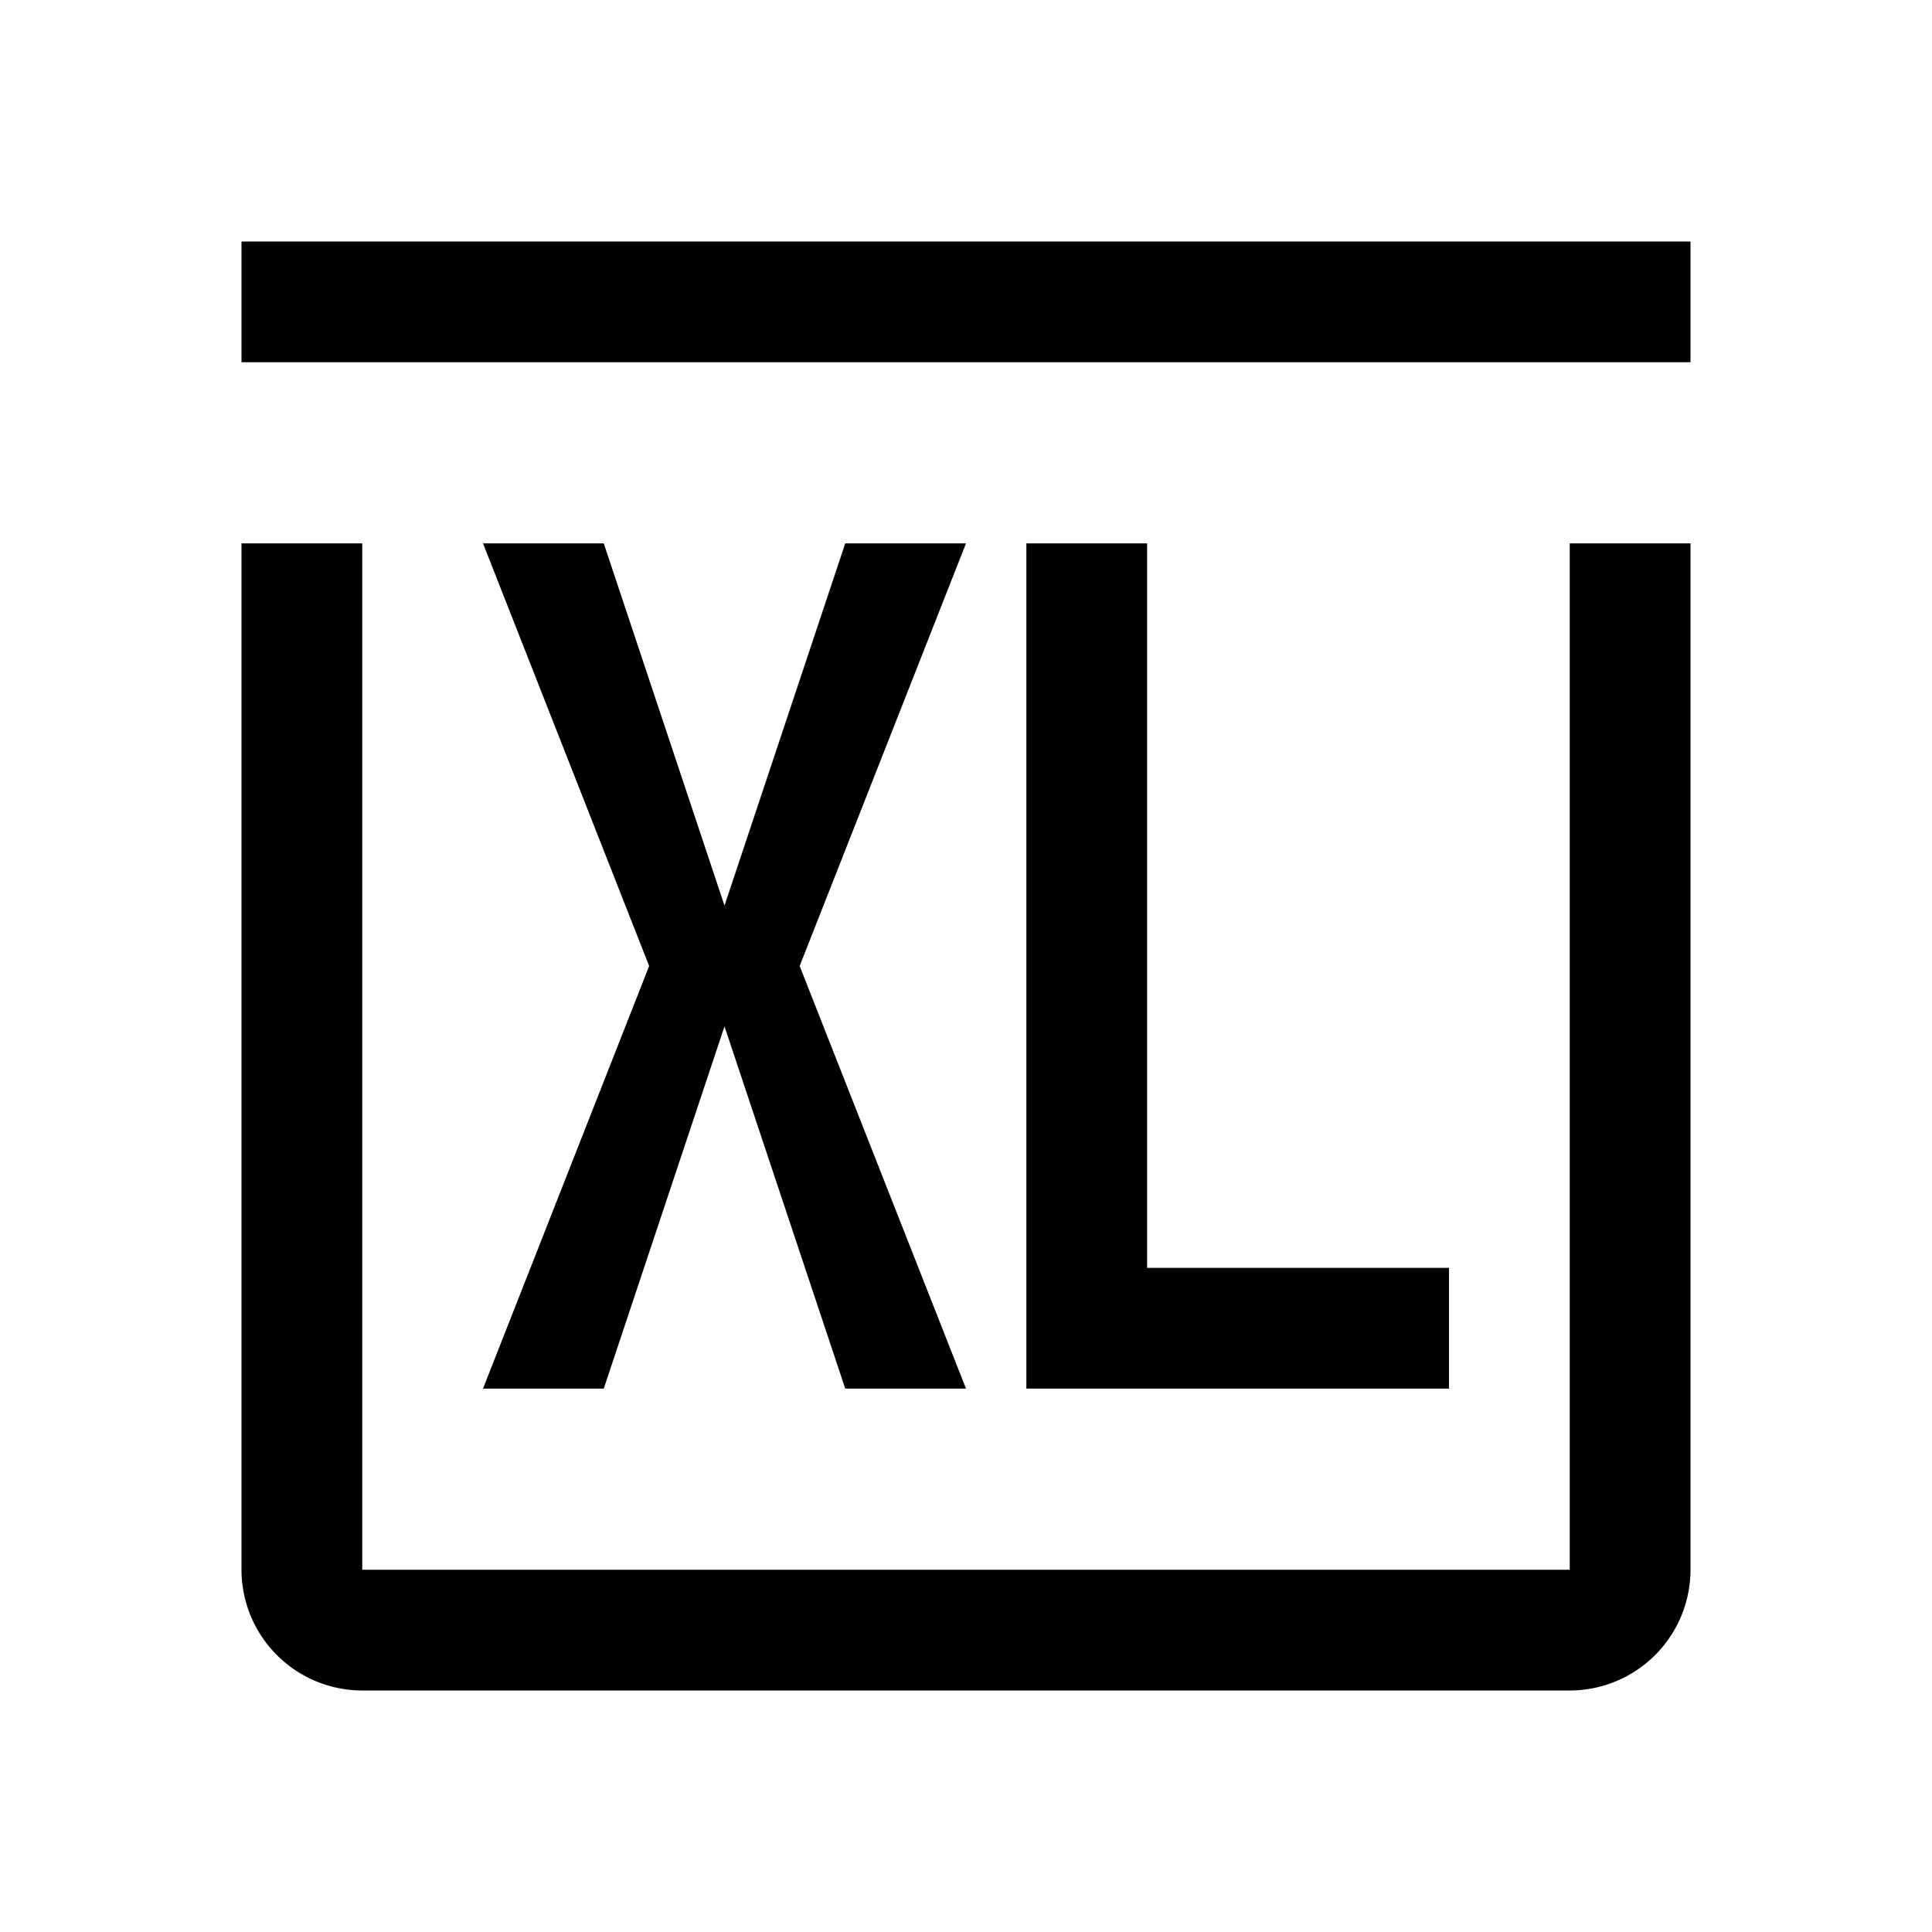
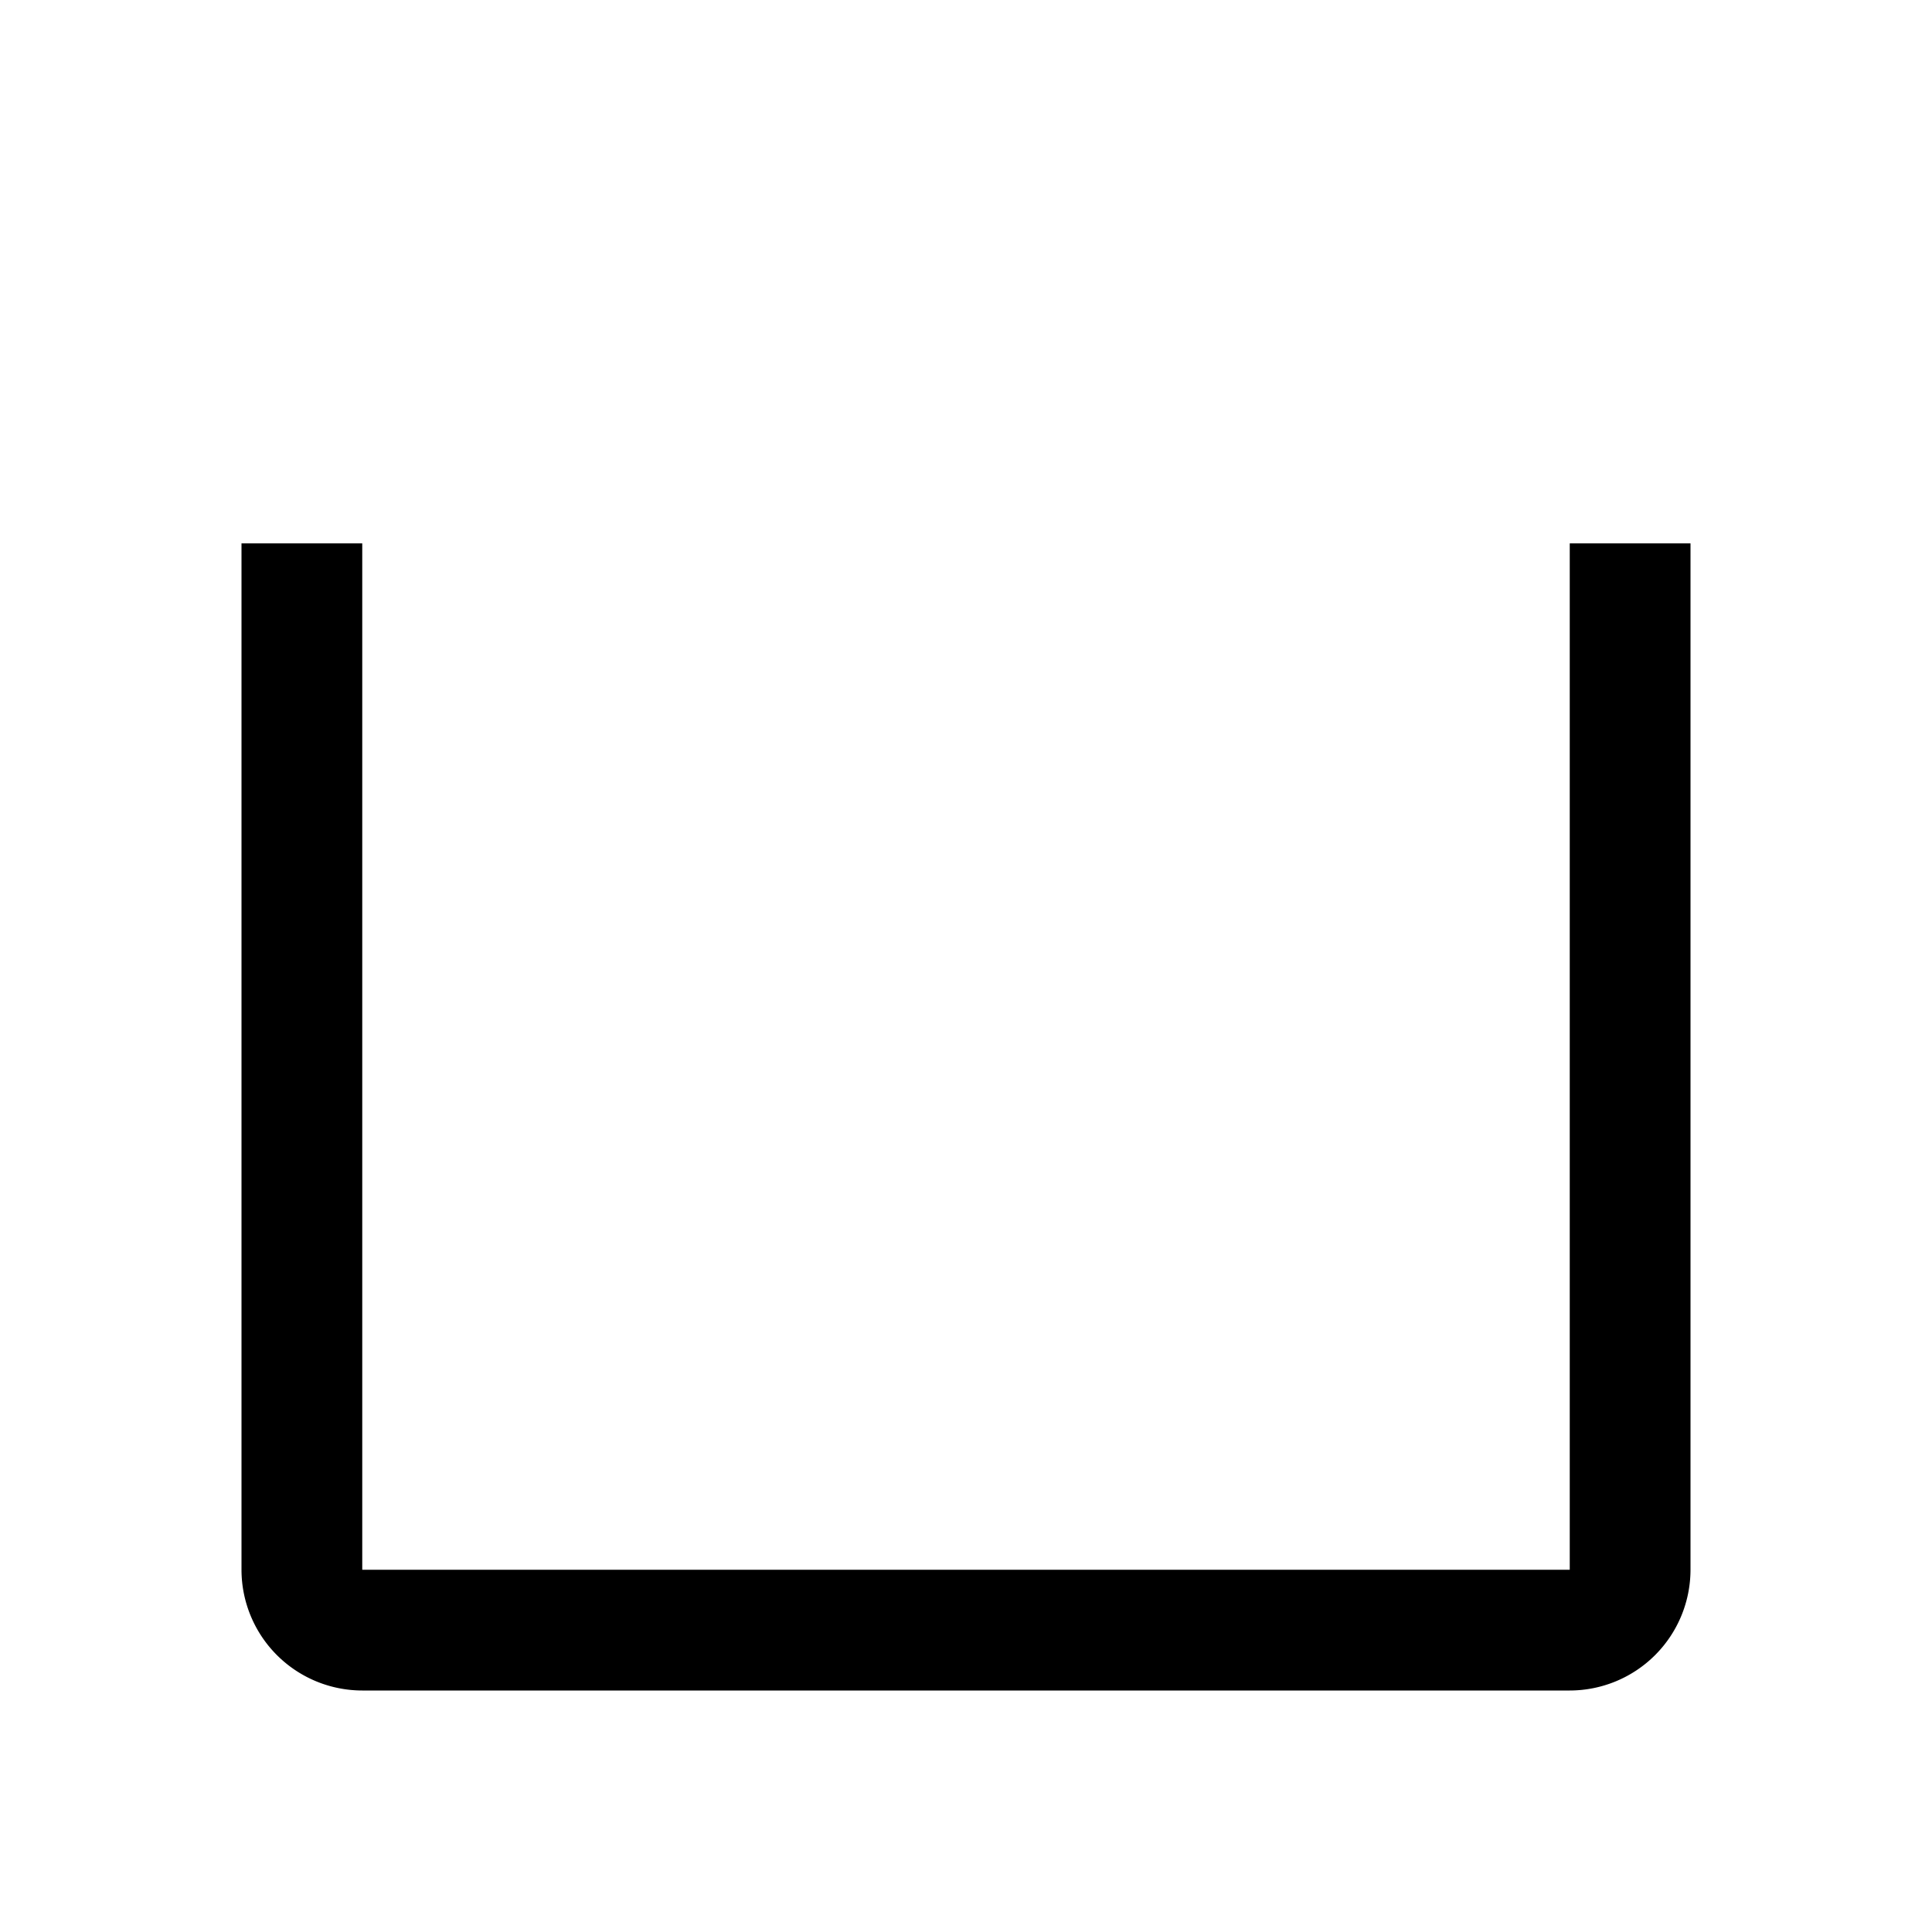
<svg xmlns="http://www.w3.org/2000/svg" width="800" height="800" viewBox="0 0 32 32">
  <path fill="currentColor" d="M26 28H6a2.002 2.002 0 0 1-2-2V9h2v17h20V9h2v17a2.002 2.002 0 0 1-2 2" />
-   <path fill="currentColor" d="M19 21V9h-2v14h7v-2zM16 9h-2l-2 6l-2-6H8l2.752 7L8 23h2l2-6l2 6h2l-2.755-7zM4 4h24v2H4z" />
</svg>